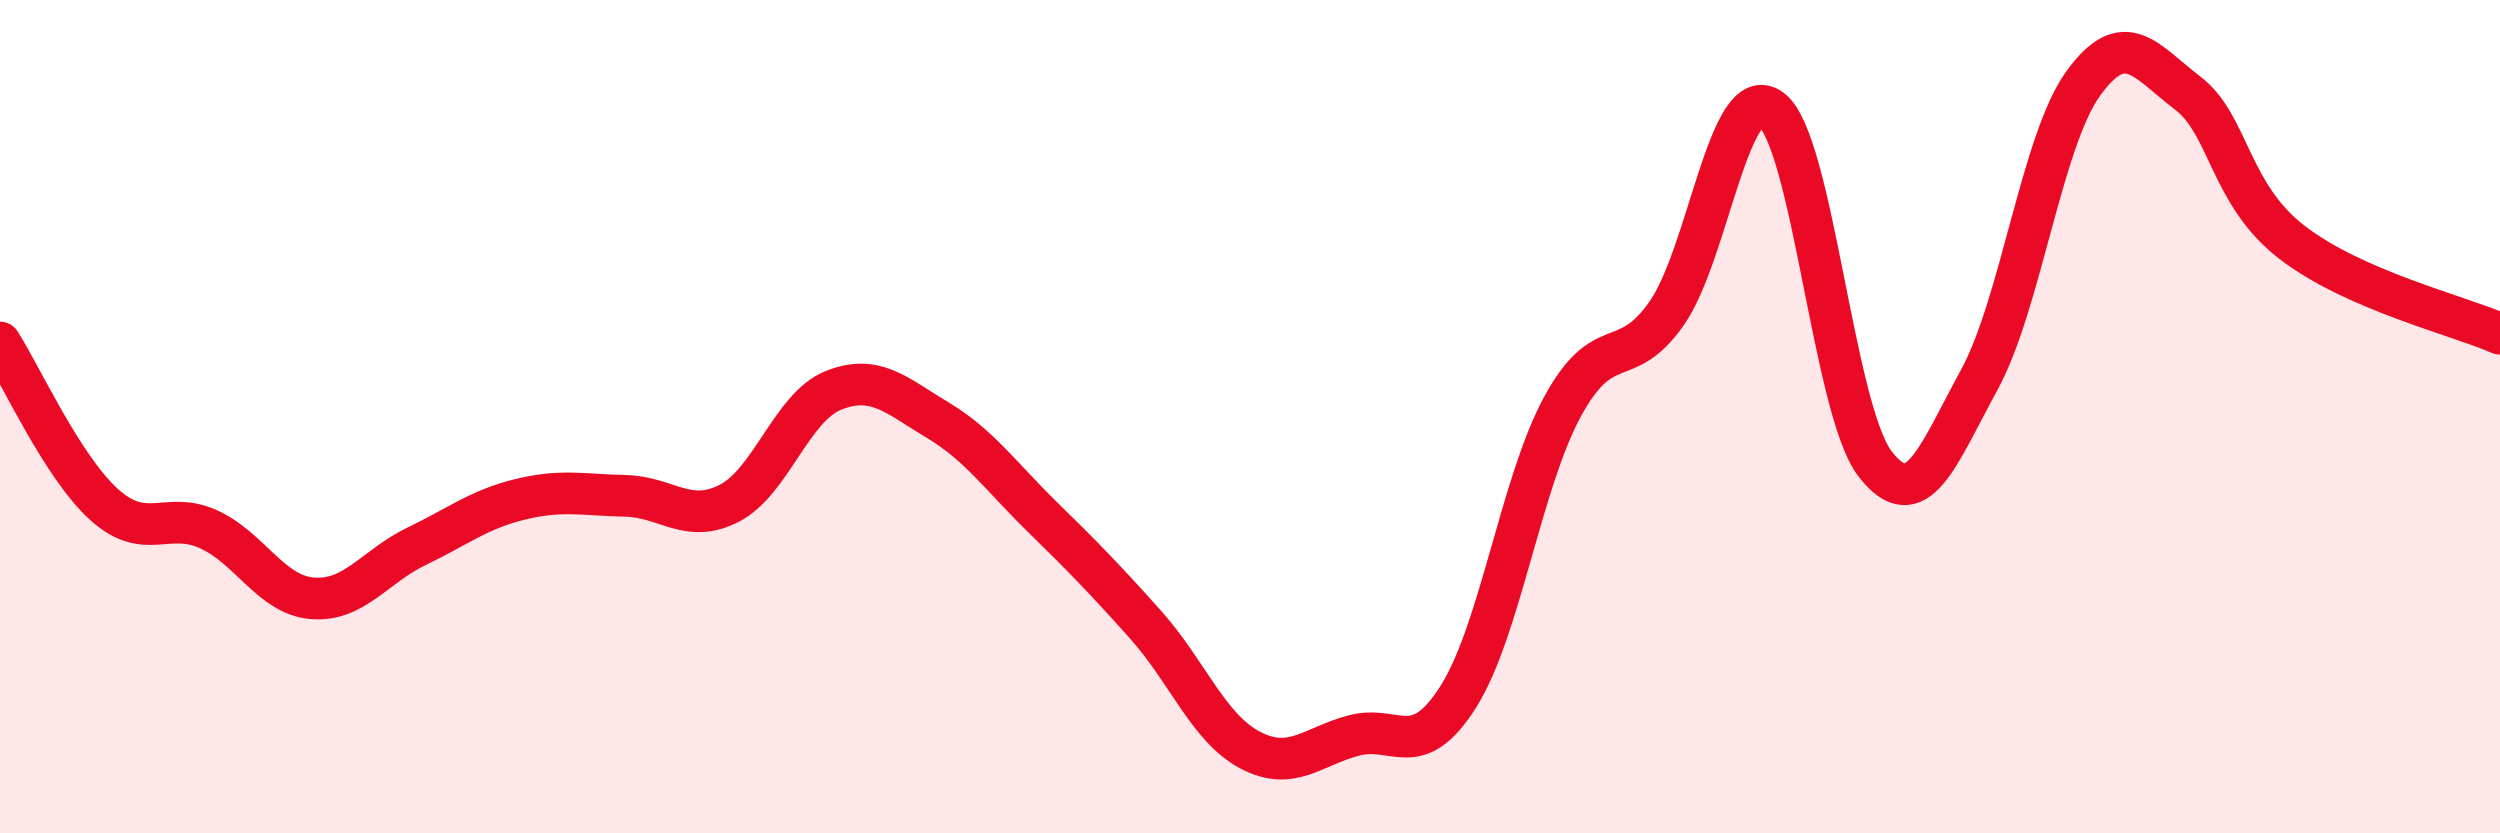
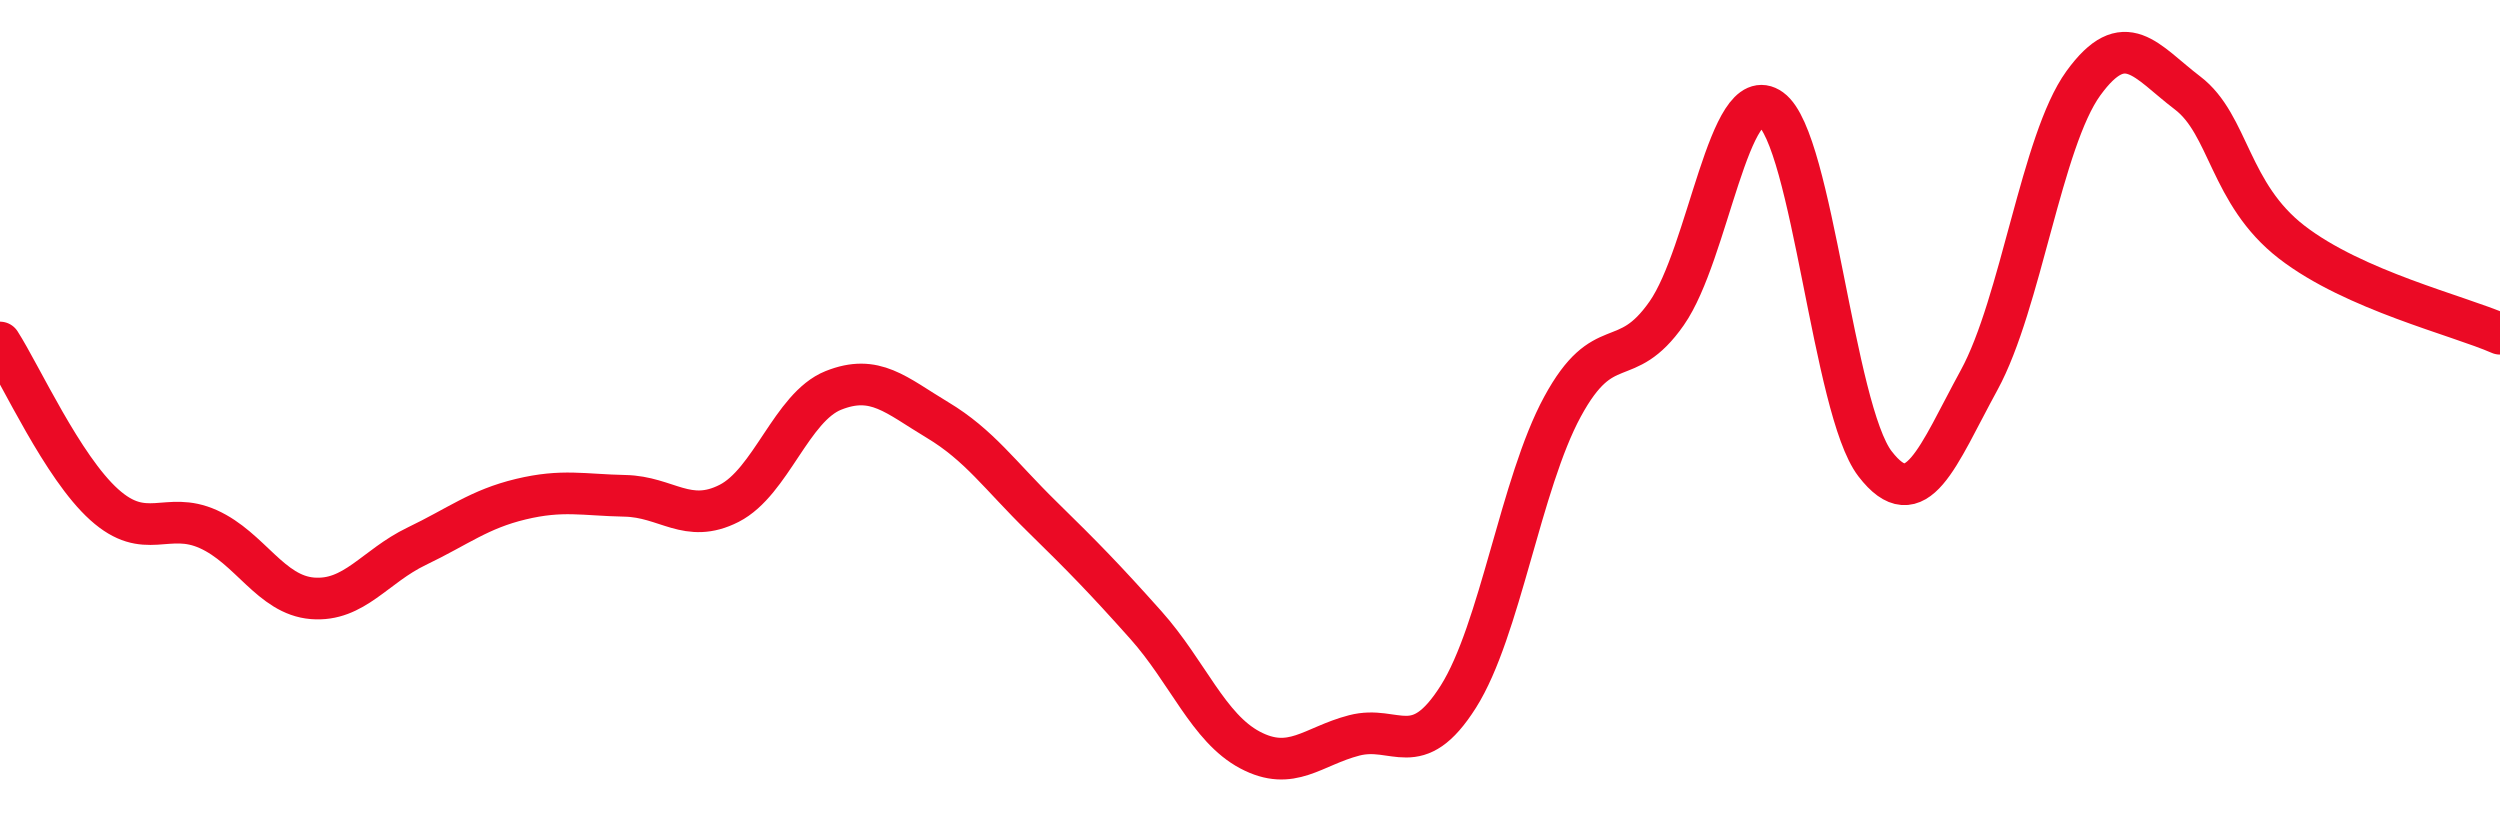
<svg xmlns="http://www.w3.org/2000/svg" width="60" height="20" viewBox="0 0 60 20">
-   <path d="M 0,8.22 C 0.5,9 1.5,11.21 2.5,12.11 C 3.5,13.01 4,12.25 5,12.7 C 6,13.15 6.5,14.28 7.5,14.36 C 8.5,14.44 9,13.59 10,13.11 C 11,12.63 11.5,12.22 12.5,11.98 C 13.5,11.74 14,11.88 15,11.9 C 16,11.92 16.5,12.59 17.5,12.08 C 18.5,11.57 19,9.77 20,9.37 C 21,8.97 21.5,9.48 22.5,10.08 C 23.5,10.68 24,11.41 25,12.39 C 26,13.37 26.5,13.88 27.5,15 C 28.5,16.12 29,17.47 30,18 C 31,18.53 31.5,17.91 32.5,17.65 C 33.5,17.39 34,18.3 35,16.72 C 36,15.14 36.5,11.6 37.5,9.76 C 38.5,7.92 39,8.95 40,7.52 C 41,6.09 41.5,1.9 42.5,2.62 C 43.5,3.34 44,9.83 45,11.13 C 46,12.43 46.5,10.95 47.5,9.12 C 48.5,7.29 49,3.38 50,2 C 51,0.62 51.5,1.47 52.5,2.23 C 53.5,2.99 53.5,4.65 55,5.81 C 56.5,6.97 59,7.57 60,8.01L60 20L0 20Z" fill="#EB0A25" opacity="0.1" stroke-linecap="round" stroke-linejoin="round" />
  <path d="M 0,8.22 C 0.5,9 1.5,11.21 2.5,12.11 C 3.5,13.01 4,12.25 5,12.7 C 6,13.15 6.5,14.28 7.5,14.36 C 8.5,14.44 9,13.59 10,13.11 C 11,12.63 11.5,12.22 12.5,11.98 C 13.5,11.74 14,11.88 15,11.9 C 16,11.92 16.5,12.59 17.5,12.08 C 18.5,11.57 19,9.77 20,9.37 C 21,8.97 21.5,9.48 22.5,10.08 C 23.5,10.68 24,11.41 25,12.39 C 26,13.37 26.5,13.88 27.5,15 C 28.5,16.12 29,17.47 30,18 C 31,18.53 31.5,17.91 32.5,17.65 C 33.5,17.39 34,18.3 35,16.72 C 36,15.14 36.5,11.6 37.5,9.76 C 38.5,7.92 39,8.95 40,7.52 C 41,6.09 41.5,1.9 42.5,2.62 C 43.5,3.34 44,9.83 45,11.13 C 46,12.43 46.5,10.95 47.5,9.12 C 48.5,7.29 49,3.38 50,2 C 51,0.62 51.5,1.47 52.5,2.23 C 53.5,2.99 53.5,4.65 55,5.81 C 56.5,6.97 59,7.57 60,8.01" stroke="#EB0A25" stroke-width="1" fill="none" stroke-linecap="round" stroke-linejoin="round" />
</svg>